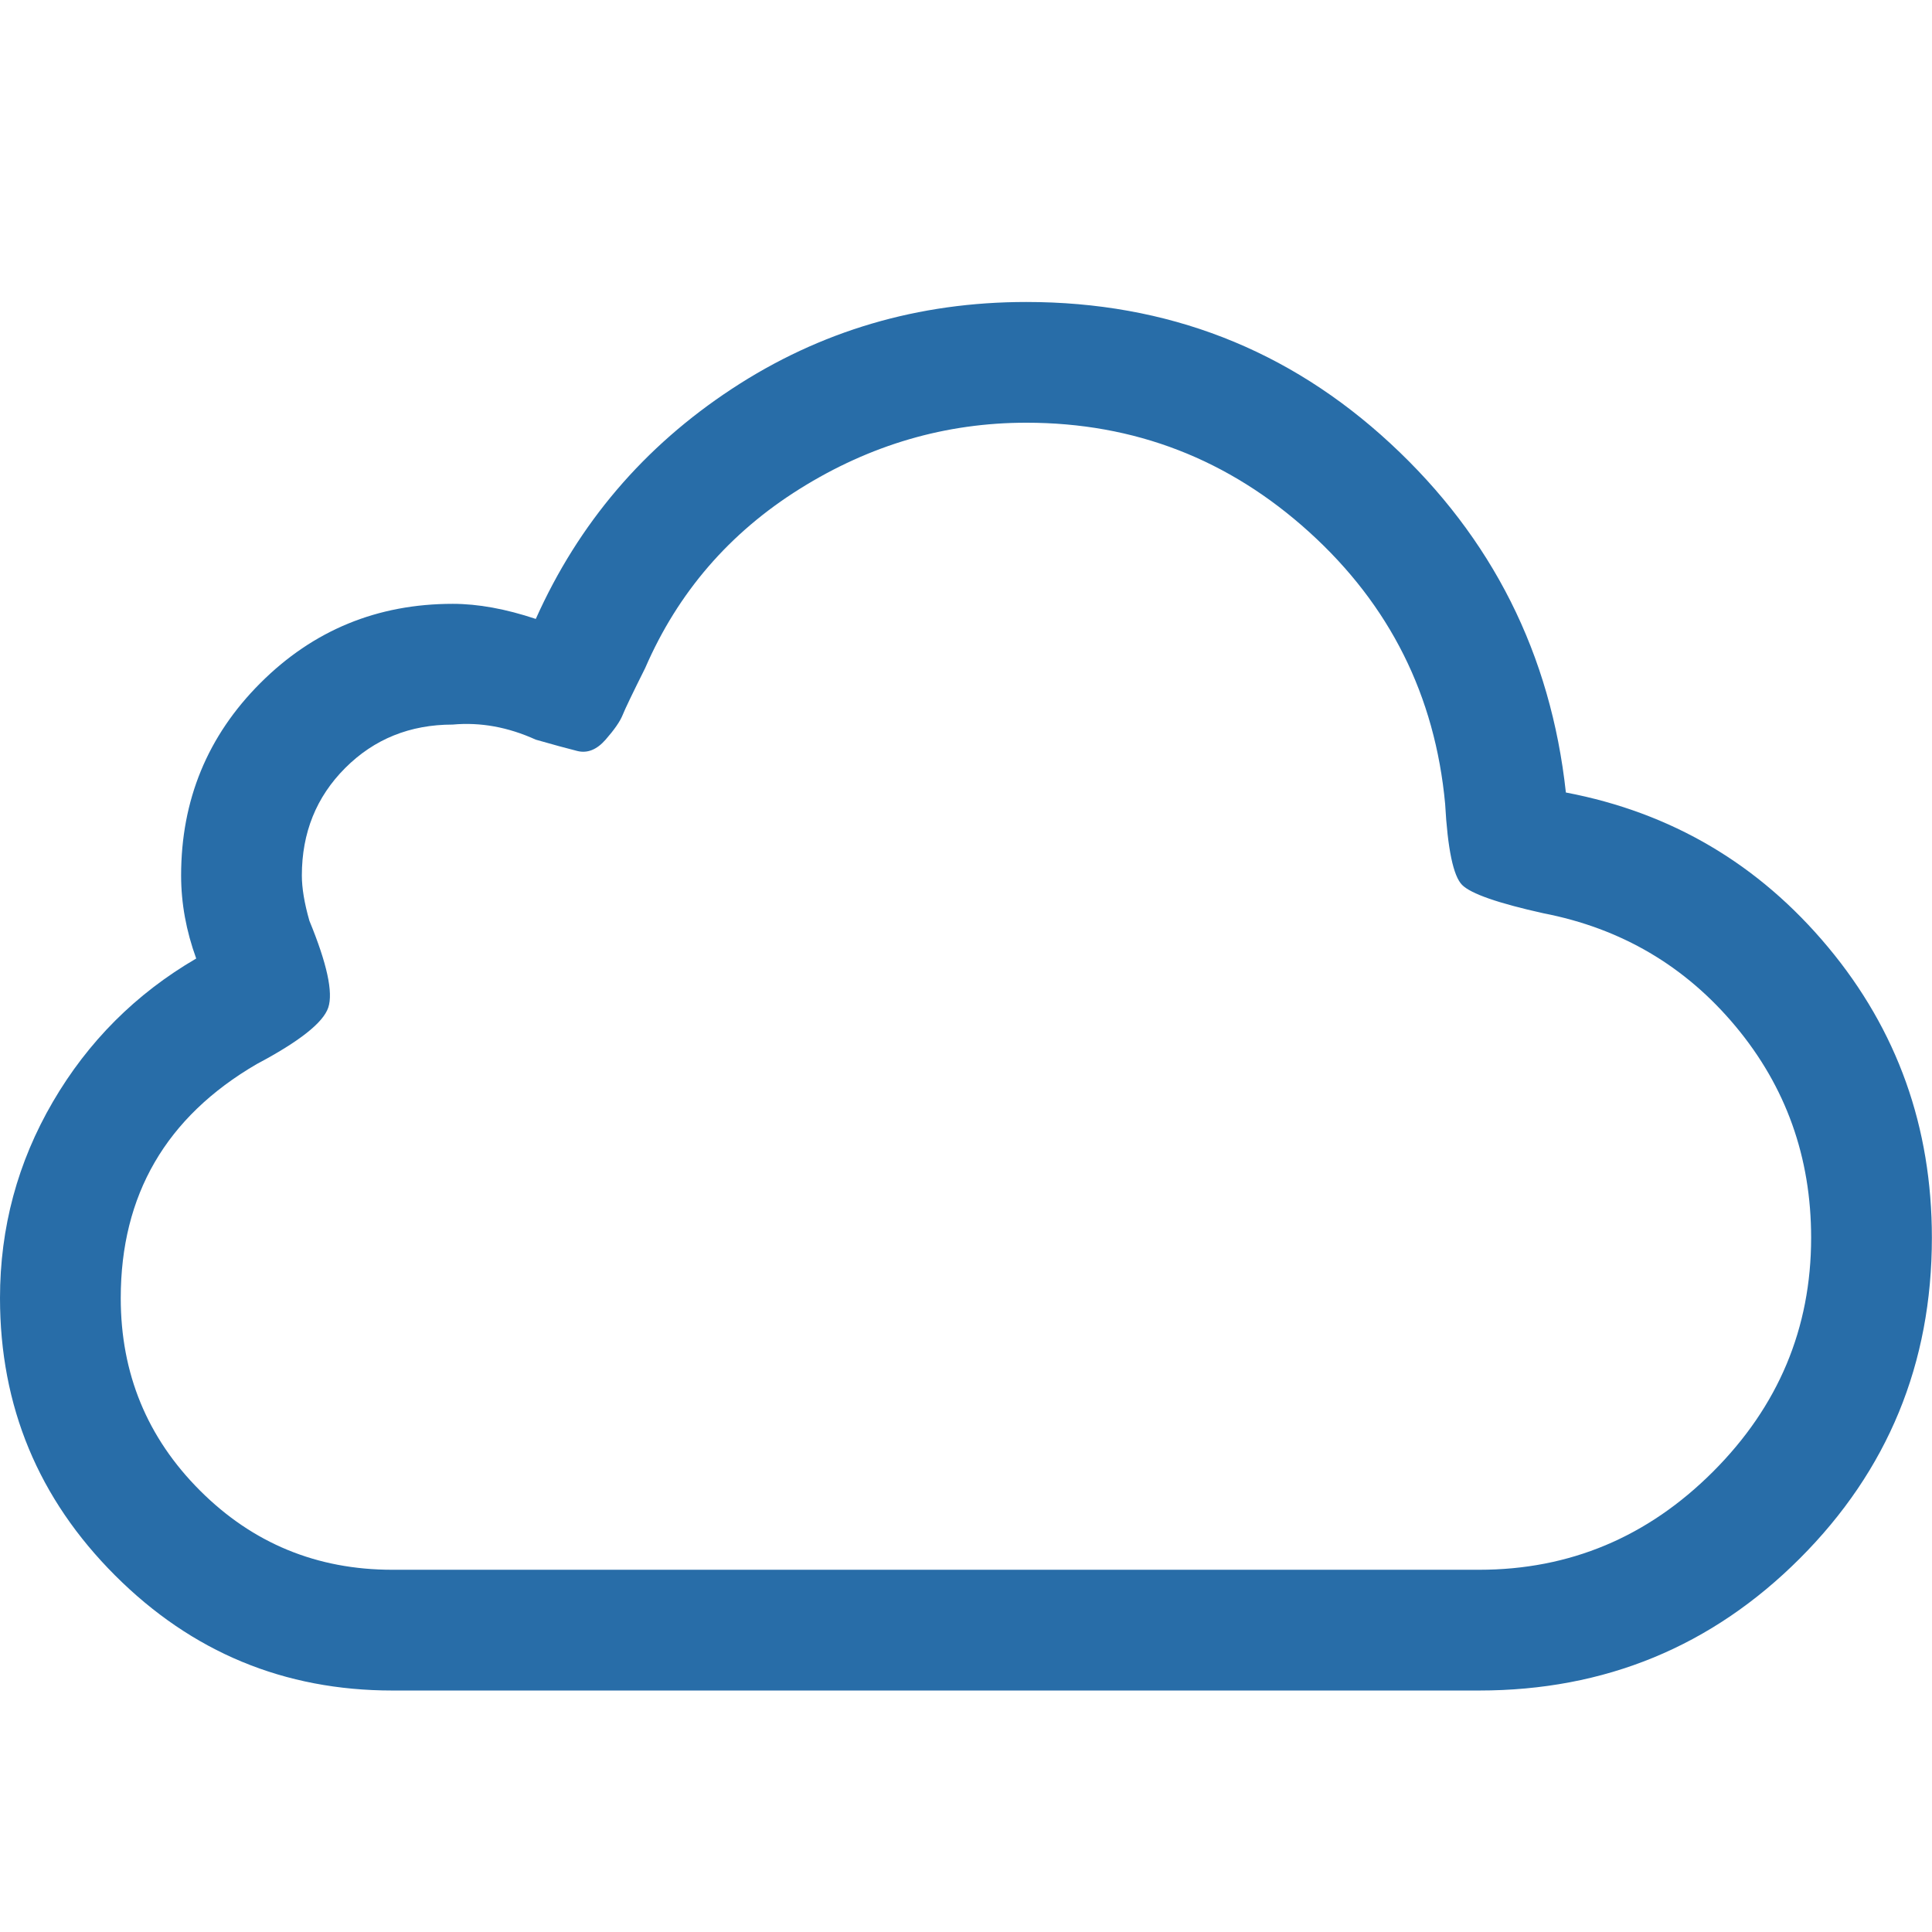
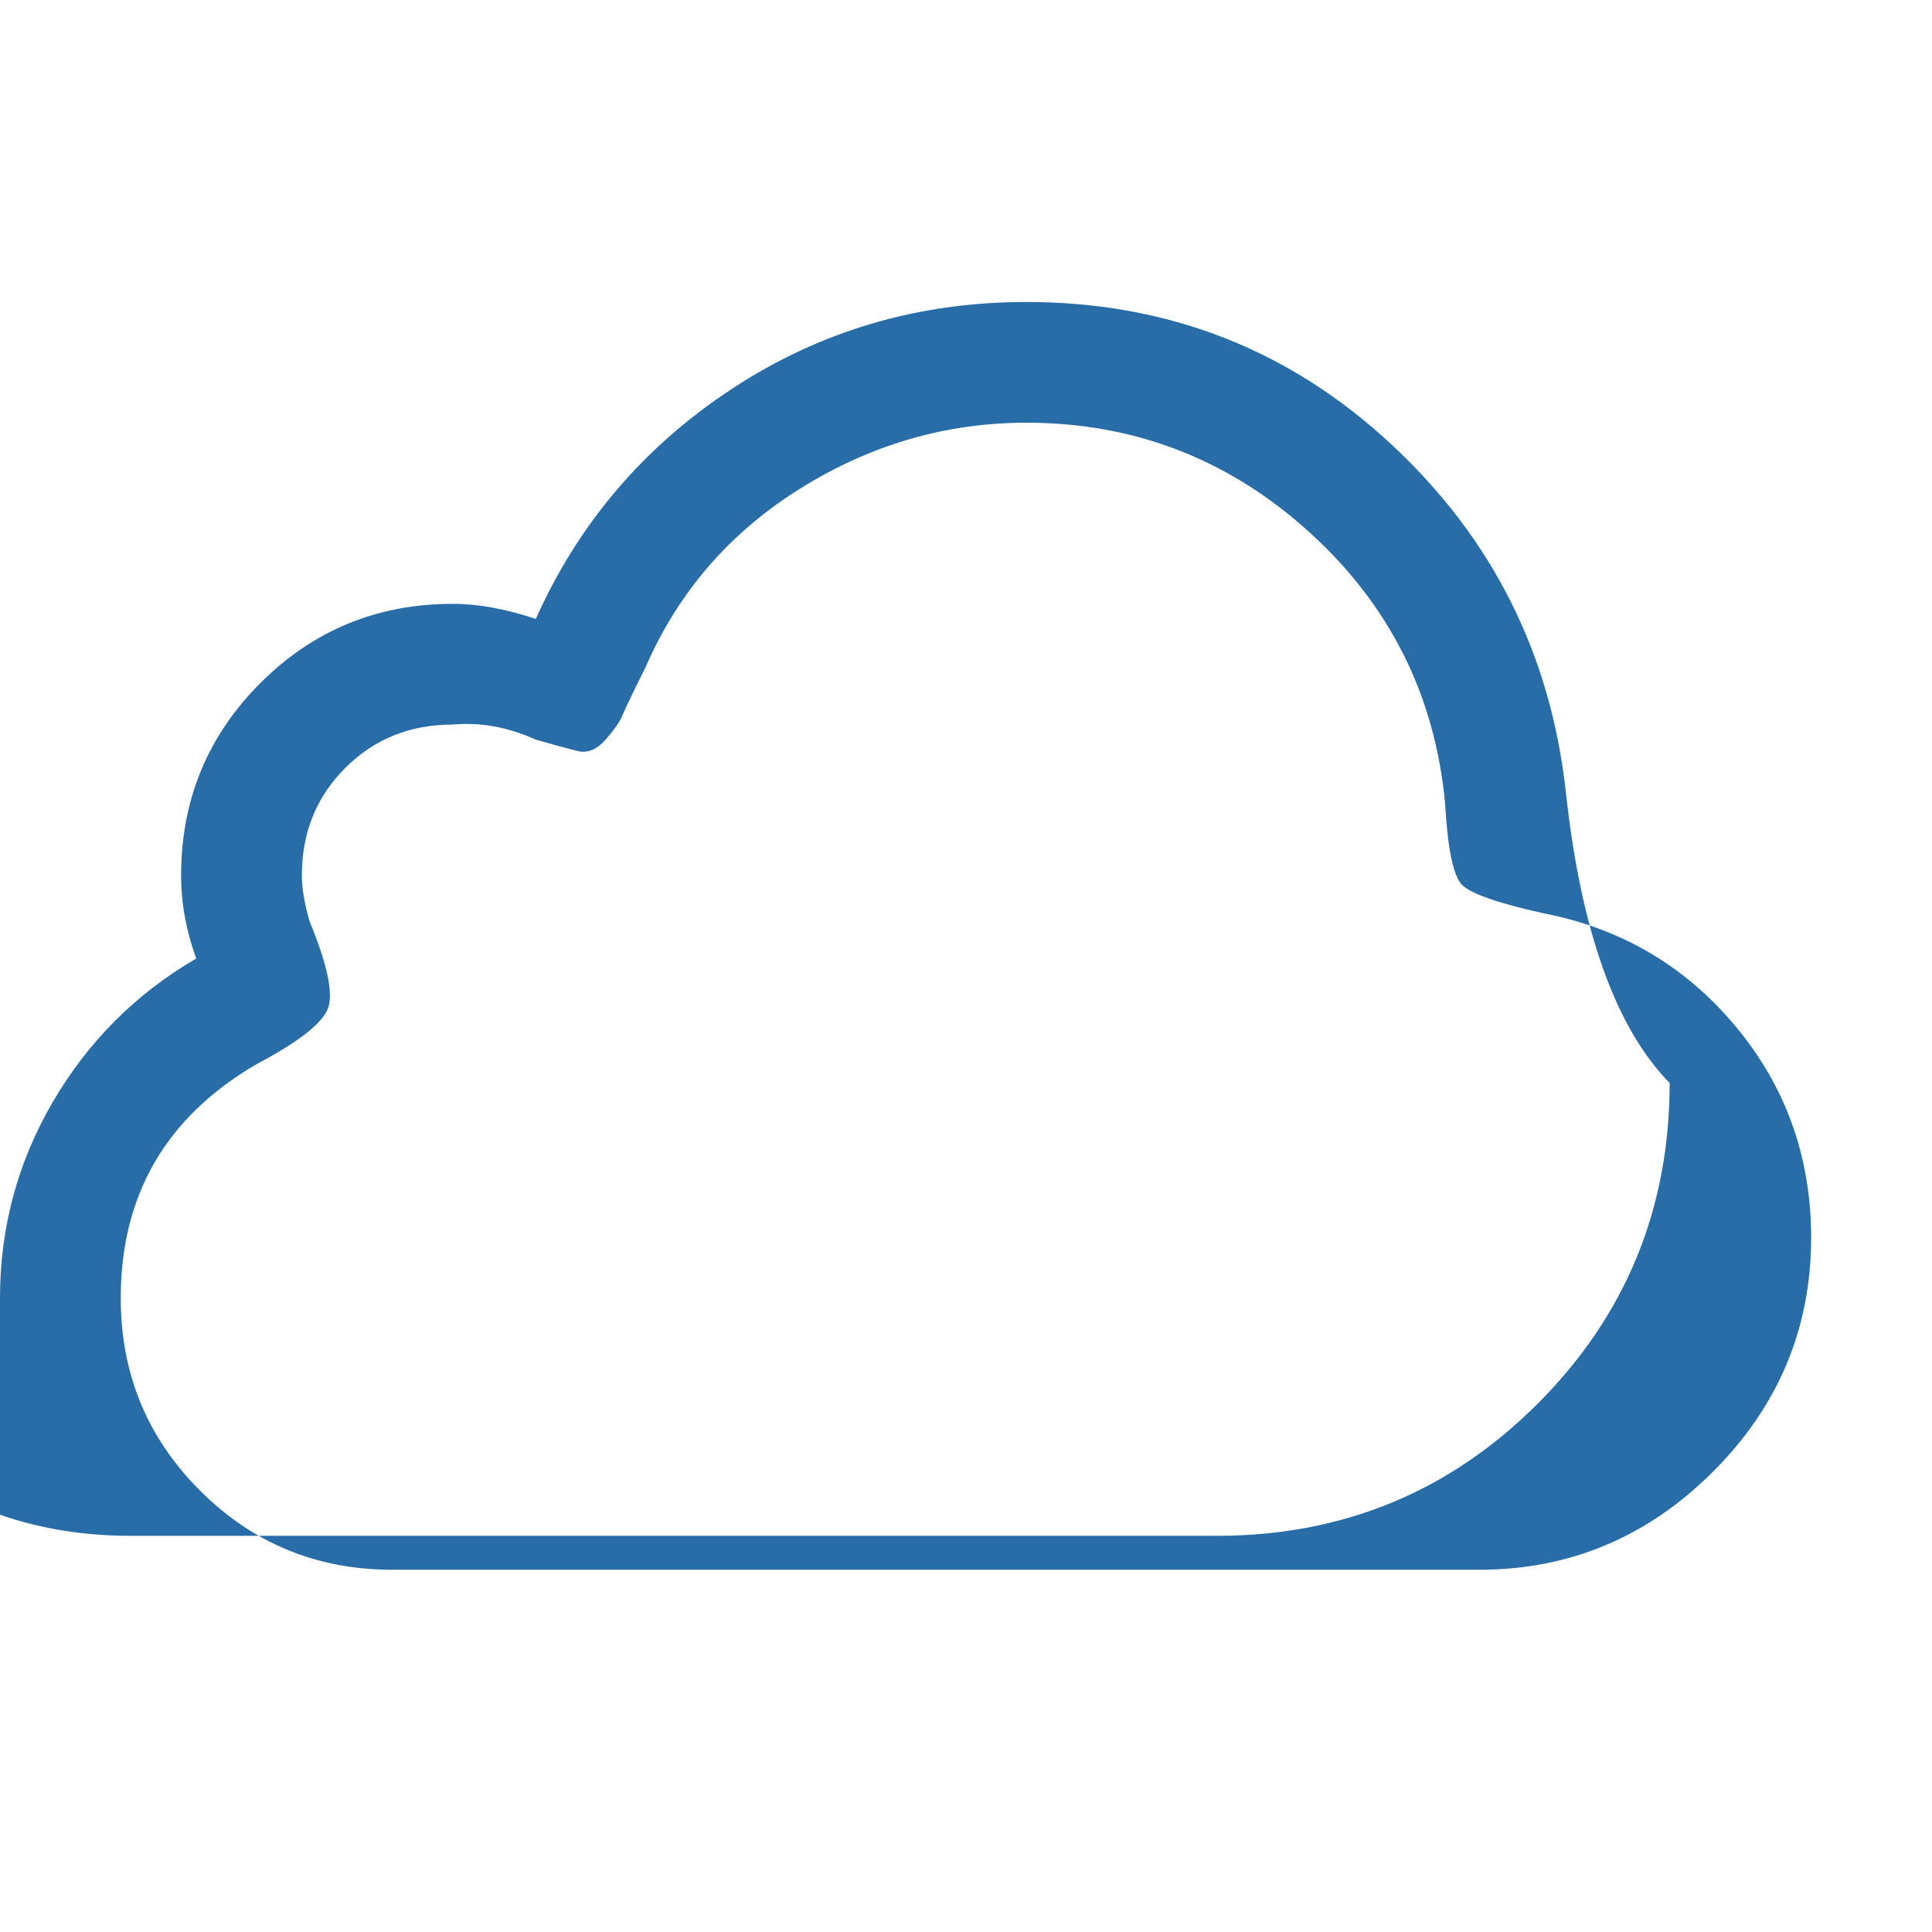
<svg xmlns="http://www.w3.org/2000/svg" height="1000" width="1000">
-   <path fill="rgb(40,109,168)" d="M0 671.896q0 -54.684 27.342 -101.556t74.214 -74.214q-7.812 -21.483 -7.812 -42.966 0 -58.59 41.013 -99.603t99.603 -41.013q19.53 0 42.966 7.812 33.201 -74.214 101.556 -119.133t152.334 -44.919q109.368 0 188.465 73.237t90.815 180.653q82.026 15.624 135.733 80.073t53.708 150.381q0 97.65 -68.355 166.005t-166.005 68.355l-562.464 0q-83.979 0 -143.546 -59.567t-59.567 -143.546zm62.496 0q0 58.59 41.013 99.603t99.603 41.013l562.464 0q70.308 0 121.086 -50.778t50.778 -121.086q0 -62.496 -39.06 -109.368t-99.603 -58.59q-35.154 -7.812 -41.989 -14.648t-8.789 -41.989q-7.812 -83.979 -70.308 -140.616t-146.475 -56.637q-62.496 0 -117.18 34.178t-80.073 92.767q-9.765 19.53 -11.718 24.413t-8.789 12.694 -14.648 5.859 -21.483 -5.859q-21.483 -9.765 -42.966 -7.812 -33.201 0 -55.66 22.46t-22.46 55.66q0 9.765 3.906 23.436 13.671 33.201 9.765 44.919t-37.107 29.295q-70.308 41.013 -70.308 121.086z" />
+   <path fill="rgb(40,109,168)" d="M0 671.896q0 -54.684 27.342 -101.556t74.214 -74.214q-7.812 -21.483 -7.812 -42.966 0 -58.59 41.013 -99.603t99.603 -41.013q19.53 0 42.966 7.812 33.201 -74.214 101.556 -119.133t152.334 -44.919q109.368 0 188.465 73.237t90.815 180.653t53.708 150.381q0 97.65 -68.355 166.005t-166.005 68.355l-562.464 0q-83.979 0 -143.546 -59.567t-59.567 -143.546zm62.496 0q0 58.59 41.013 99.603t99.603 41.013l562.464 0q70.308 0 121.086 -50.778t50.778 -121.086q0 -62.496 -39.06 -109.368t-99.603 -58.59q-35.154 -7.812 -41.989 -14.648t-8.789 -41.989q-7.812 -83.979 -70.308 -140.616t-146.475 -56.637q-62.496 0 -117.18 34.178t-80.073 92.767q-9.765 19.53 -11.718 24.413t-8.789 12.694 -14.648 5.859 -21.483 -5.859q-21.483 -9.765 -42.966 -7.812 -33.201 0 -55.66 22.46t-22.46 55.66q0 9.765 3.906 23.436 13.671 33.201 9.765 44.919t-37.107 29.295q-70.308 41.013 -70.308 121.086z" />
</svg>